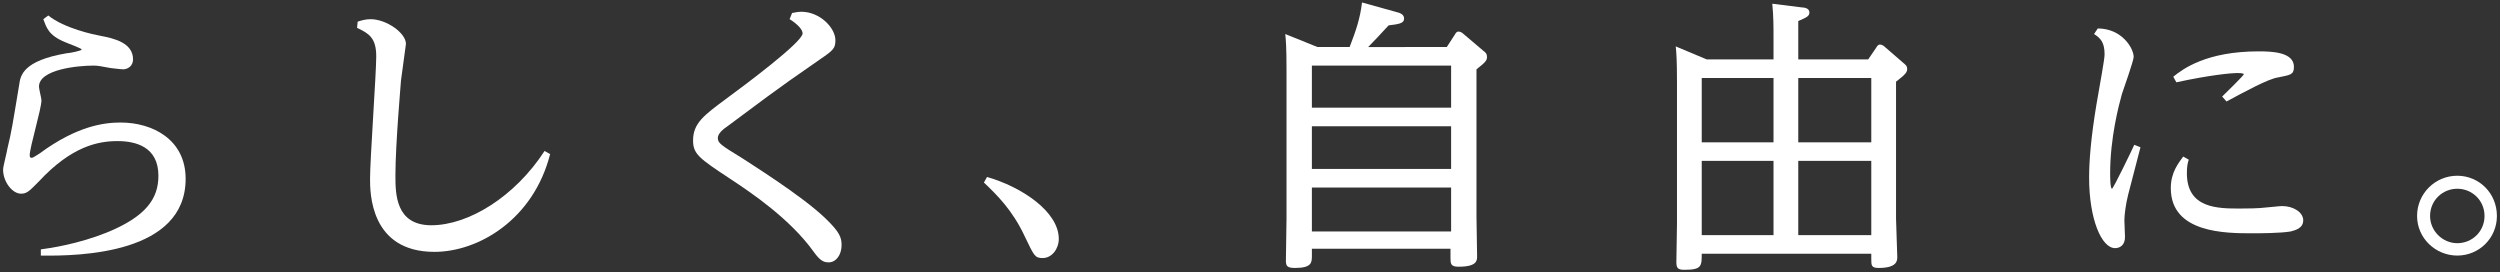
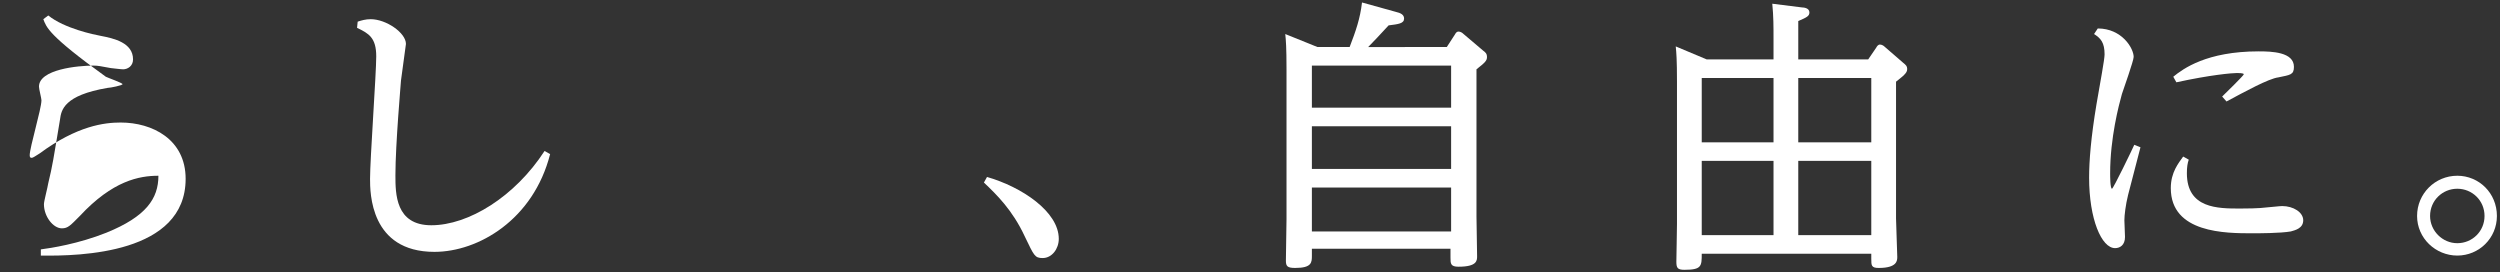
<svg xmlns="http://www.w3.org/2000/svg" version="1.1" x="0px" y="0px" viewBox="0 0 404 44" style="enable-background:new 0 0 404 44;" xml:space="preserve">
  <rect x="0" y="0" width="404" height="44" fill="#333333" stroke="none" />
  <style type="text/css">
	.st0{fill:#FFFFFF;}
</style>
  <g id="レイヤー_1">
</g>
  <g id="contents">
    <g>
-       <path class="st0" d="M6.6,40.3c1.6-0.2,6.1-0.9,10.6-2.7c6.4-2.6,8.4-5.5,8.4-9.2c0-4.7-3.7-5.6-6.6-5.6c-3.1,0-7.4,0.8-12.7,6.5    c-1.5,1.5-1.9,2-2.9,2c-1.4,0-2.9-1.9-2.9-3.9c0-0.5,0.6-2.7,0.7-3.4c0.7-2.9,0.8-3.7,1.9-10.3c0.2-1.5,0.6-3.9,7.7-5.1    c0.4,0,2.4-0.4,2.4-0.6c0-0.2-2.3-1-2.7-1.2C7.8,5.7,7.5,4.4,7,3.1l0.8-0.6c2.6,2.1,7.4,3.1,8.5,3.3c2.1,0.4,5.2,1.1,5.2,3.8    c0,1.1-0.9,1.6-1.6,1.6c-0.4,0-1.9-0.2-2-0.2c-1.7-0.3-2-0.4-2.8-0.4c-2.5,0-8.8,0.6-8.8,3.4c0,0.4,0.4,1.9,0.4,2.2    c0,1.4-1.9,7.6-1.9,8.9c0,0.4,0.2,0.4,0.3,0.4c0.3,0,0.6-0.3,1.3-0.7c6.1-4.5,10.5-5,13.1-5c5.1,0,10.5,2.7,10.5,9.1    C30,41,13,41.4,6.6,41.3L6.6,40.3z" />
+       <path class="st0" d="M6.6,40.3c1.6-0.2,6.1-0.9,10.6-2.7c6.4-2.6,8.4-5.5,8.4-9.2c-3.1,0-7.4,0.8-12.7,6.5    c-1.5,1.5-1.9,2-2.9,2c-1.4,0-2.9-1.9-2.9-3.9c0-0.5,0.6-2.7,0.7-3.4c0.7-2.9,0.8-3.7,1.9-10.3c0.2-1.5,0.6-3.9,7.7-5.1    c0.4,0,2.4-0.4,2.4-0.6c0-0.2-2.3-1-2.7-1.2C7.8,5.7,7.5,4.4,7,3.1l0.8-0.6c2.6,2.1,7.4,3.1,8.5,3.3c2.1,0.4,5.2,1.1,5.2,3.8    c0,1.1-0.9,1.6-1.6,1.6c-0.4,0-1.9-0.2-2-0.2c-1.7-0.3-2-0.4-2.8-0.4c-2.5,0-8.8,0.6-8.8,3.4c0,0.4,0.4,1.9,0.4,2.2    c0,1.4-1.9,7.6-1.9,8.9c0,0.4,0.2,0.4,0.3,0.4c0.3,0,0.6-0.3,1.3-0.7c6.1-4.5,10.5-5,13.1-5c5.1,0,10.5,2.7,10.5,9.1    C30,41,13,41.4,6.6,41.3L6.6,40.3z" />
      <path class="st0" d="M57.8,3.5c0.6-0.2,1.3-0.4,2.1-0.4c2.5,0,5.7,2.2,5.7,4c0,0.1-0.7,5.1-0.8,5.9c0,0.2-0.9,10.3-0.9,15.3    c0,3,0,8.1,5.8,8.1c6,0,13.5-4.6,18.3-12l0.9,0.5c-2.7,10.6-11.6,15.8-18.7,15.8c-10.4,0-10.4-9.6-10.4-11.8c0-3.2,1-17,1-19.8    c0-3-1.2-3.7-3.1-4.6L57.8,3.5z" />
-       <path class="st0" d="M128,2.1c0.4-0.1,1.1-0.2,1.5-0.2c3,0,5.5,2.6,5.5,4.6c0,1.3-0.3,1.6-2.5,3.1c-7.7,5.3-10.2,7.3-14.8,10.7    c-0.9,0.6-1.7,1.3-1.7,2c0,0.8,0.4,1.1,4,3.3c0.7,0.5,9.6,6,13.4,9.7c2.3,2.2,2.6,3.1,2.6,4.3c0,1.6-0.9,2.8-2.1,2.8    c-0.8,0-1.4-0.3-2.4-1.7c-3.8-5.3-10-9.5-13.5-11.8c-5-3.3-6-4-6-6.2c0-2.8,1.8-4.1,5.3-6.7c3-2.2,12.4-9.2,12.4-10.6    c0-0.6-0.8-1.5-2.1-2.3L128,2.1z" />
      <path class="st0" d="M159.5,28.6c5.6,1.6,11.6,5.6,11.6,10c0,1.6-1.1,3.1-2.6,3.1c-1.3,0-1.4-0.4-2.9-3.5c-2-4.3-4.6-6.8-6.6-8.7    L159.5,28.6z" />
      <path class="st0" d="M233.8,7.6l1.3-2c0.2-0.4,0.4-0.5,0.6-0.5c0.3,0,0.6,0.2,0.7,0.3l3.3,2.8c0.4,0.3,0.6,0.5,0.6,1    c0,0.6-0.3,0.9-1.7,2v23.8c0,1,0.1,5.5,0.1,6.4c0,0.7,0,1.7-3,1.7c-1.3,0-1.3-0.5-1.3-1.5v-1.4H212v1.1c0,1.1,0,2-2.7,2    c-1.3,0-1.5-0.3-1.5-1.2c0-1,0.1-5.7,0.1-6.7V11.2c0-3.6-0.1-4.7-0.2-5.7l5.2,2.1h5.2c1-2.6,1.7-4.6,2-7.2l5.4,1.5    c0.9,0.2,1.4,0.5,1.4,1.1c0,0.8-0.9,0.9-2.5,1.1c-1.4,1.5-2.3,2.5-3.3,3.5H233.8z M212,10.6v6.8h22.5v-6.8H212z M212,20.4v6.9    h22.5v-6.9H212z M212,30.3v7.1h22.5v-7.1H212z" />
      <path class="st0" d="M301.9,9.6l1.3-1.9c0.1-0.2,0.3-0.5,0.6-0.5c0.3,0,0.6,0.2,0.7,0.3l3,2.6c0.5,0.4,0.7,0.6,0.7,1    c0,0.5-0.1,0.8-1.8,2.1v22.1c0,1,0.2,5.3,0.2,6.2c0,0.6,0,1.8-3,1.8c-1.2,0-1.2-0.4-1.2-1.5V41H275c0,2,0,2.6-2.8,2.6    c-1.1,0-1.3-0.3-1.3-1.3c0-1.4,0.1-4.3,0.1-6.1V13.2c0-3.6-0.1-4.7-0.2-5.7l5,2.1h10.8V6.2c0-1.9,0-3.6-0.2-5.6l4.8,0.6    c0.3,0,1.2,0.1,1.2,0.8c0,0.6-0.4,0.8-1.8,1.4v6.2H301.9z M286.6,23V12.6H275V23H286.6z M286.6,38V26H275v12H286.6z M290.6,12.6    V23h11.8V12.6H290.6z M290.6,26v12h11.8V26H290.6z" />
      <path class="st0" d="M339,4.6c3.9,0,5.8,3.2,5.8,4.6c0,0.6-1.6,5.1-1.9,6c-0.5,1.8-1.9,7.1-1.9,12.8c0,0.4,0,2.5,0.3,2.5    c0.2,0,3.3-6.4,3.6-7.1l1,0.4c-0.3,1.2-1.7,6.6-2,7.7c-0.4,1.6-0.6,3.3-0.6,4.1c0,0.4,0.1,2.5,0.1,2.7c0,1.3-0.8,1.8-1.6,1.8    c-2.2,0-4.2-4.7-4.2-11.4c0-2.7,0.3-6.5,1.2-11.9c0.6-3.5,1.3-7.2,1.3-8c0-1.9-0.6-2.6-1.7-3.3L339,4.6z M353.7,25.8    c-0.2,0.6-0.3,1.2-0.3,2.2c0,5.7,5,5.7,8.6,5.7c0.8,0,3,0,4.5-0.2c0.2,0,1.9-0.2,2.3-0.2c1.8,0,3.4,1,3.4,2.3c0,1.3-1.3,1.6-2,1.8    c-1.7,0.3-5.3,0.3-6.2,0.3c-4.3,0-13.2,0-13.2-7.3c0-2.6,1.3-4.1,2-5.1L353.7,25.8z M351.2,12.4c1.6-1.3,5.4-4.1,13.8-4.1    c2.1,0,5.7,0.1,5.7,2.5c0,1.3-0.6,1.3-2.5,1.7c-1.6,0.2-5.4,2.3-8.4,3.9l-0.7-0.8c0.4-0.4,3.5-3.4,3.5-3.6c0-0.2-0.9-0.2-1.1-0.2    c-0.8,0-4.3,0.3-9.8,1.5L351.2,12.4z" />
      <path class="st0" d="M403.5,34.9c0,3.6-2.9,6.4-6.4,6.4c-3.5,0-6.5-2.8-6.5-6.4c0-3.6,2.9-6.5,6.5-6.5    C400.6,28.4,403.5,31.2,403.5,34.9z M392.7,34.9c0,2.4,2,4.4,4.4,4.4c2.4,0,4.4-1.9,4.4-4.4c0-2.5-2-4.4-4.4-4.4    C394.7,30.5,392.7,32.4,392.7,34.9z" />
    </g>
  </g>
</svg>